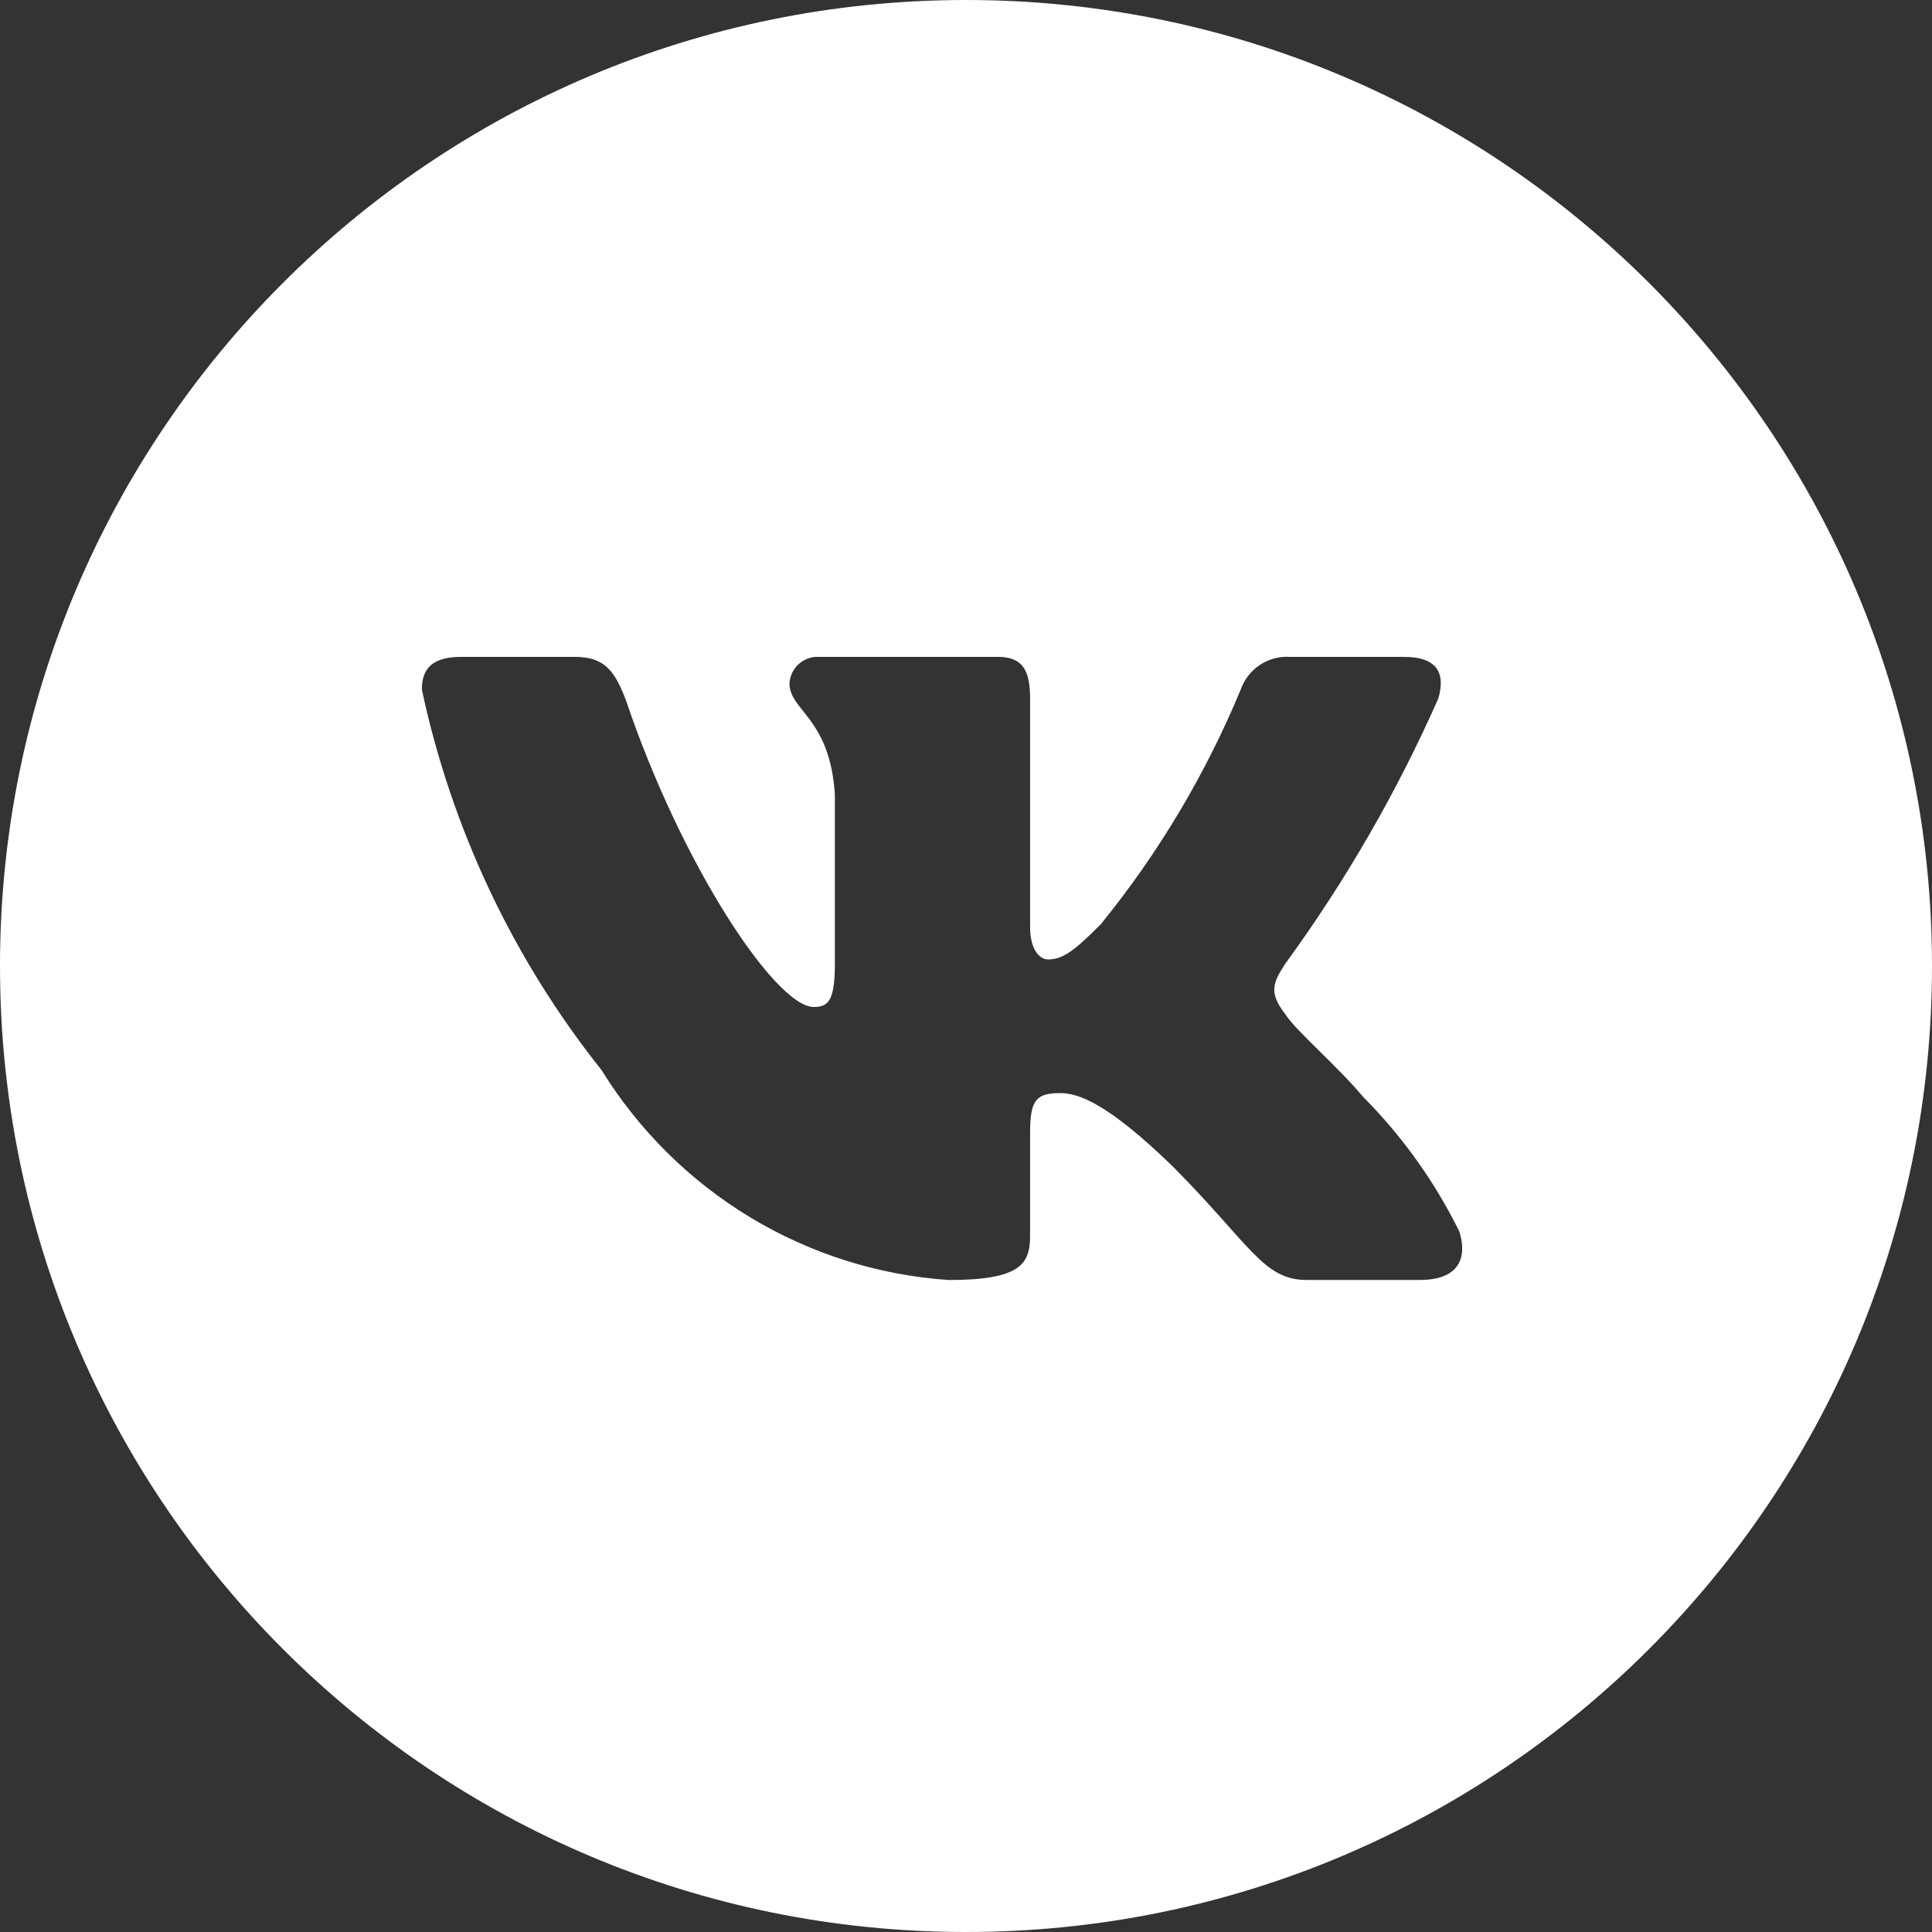
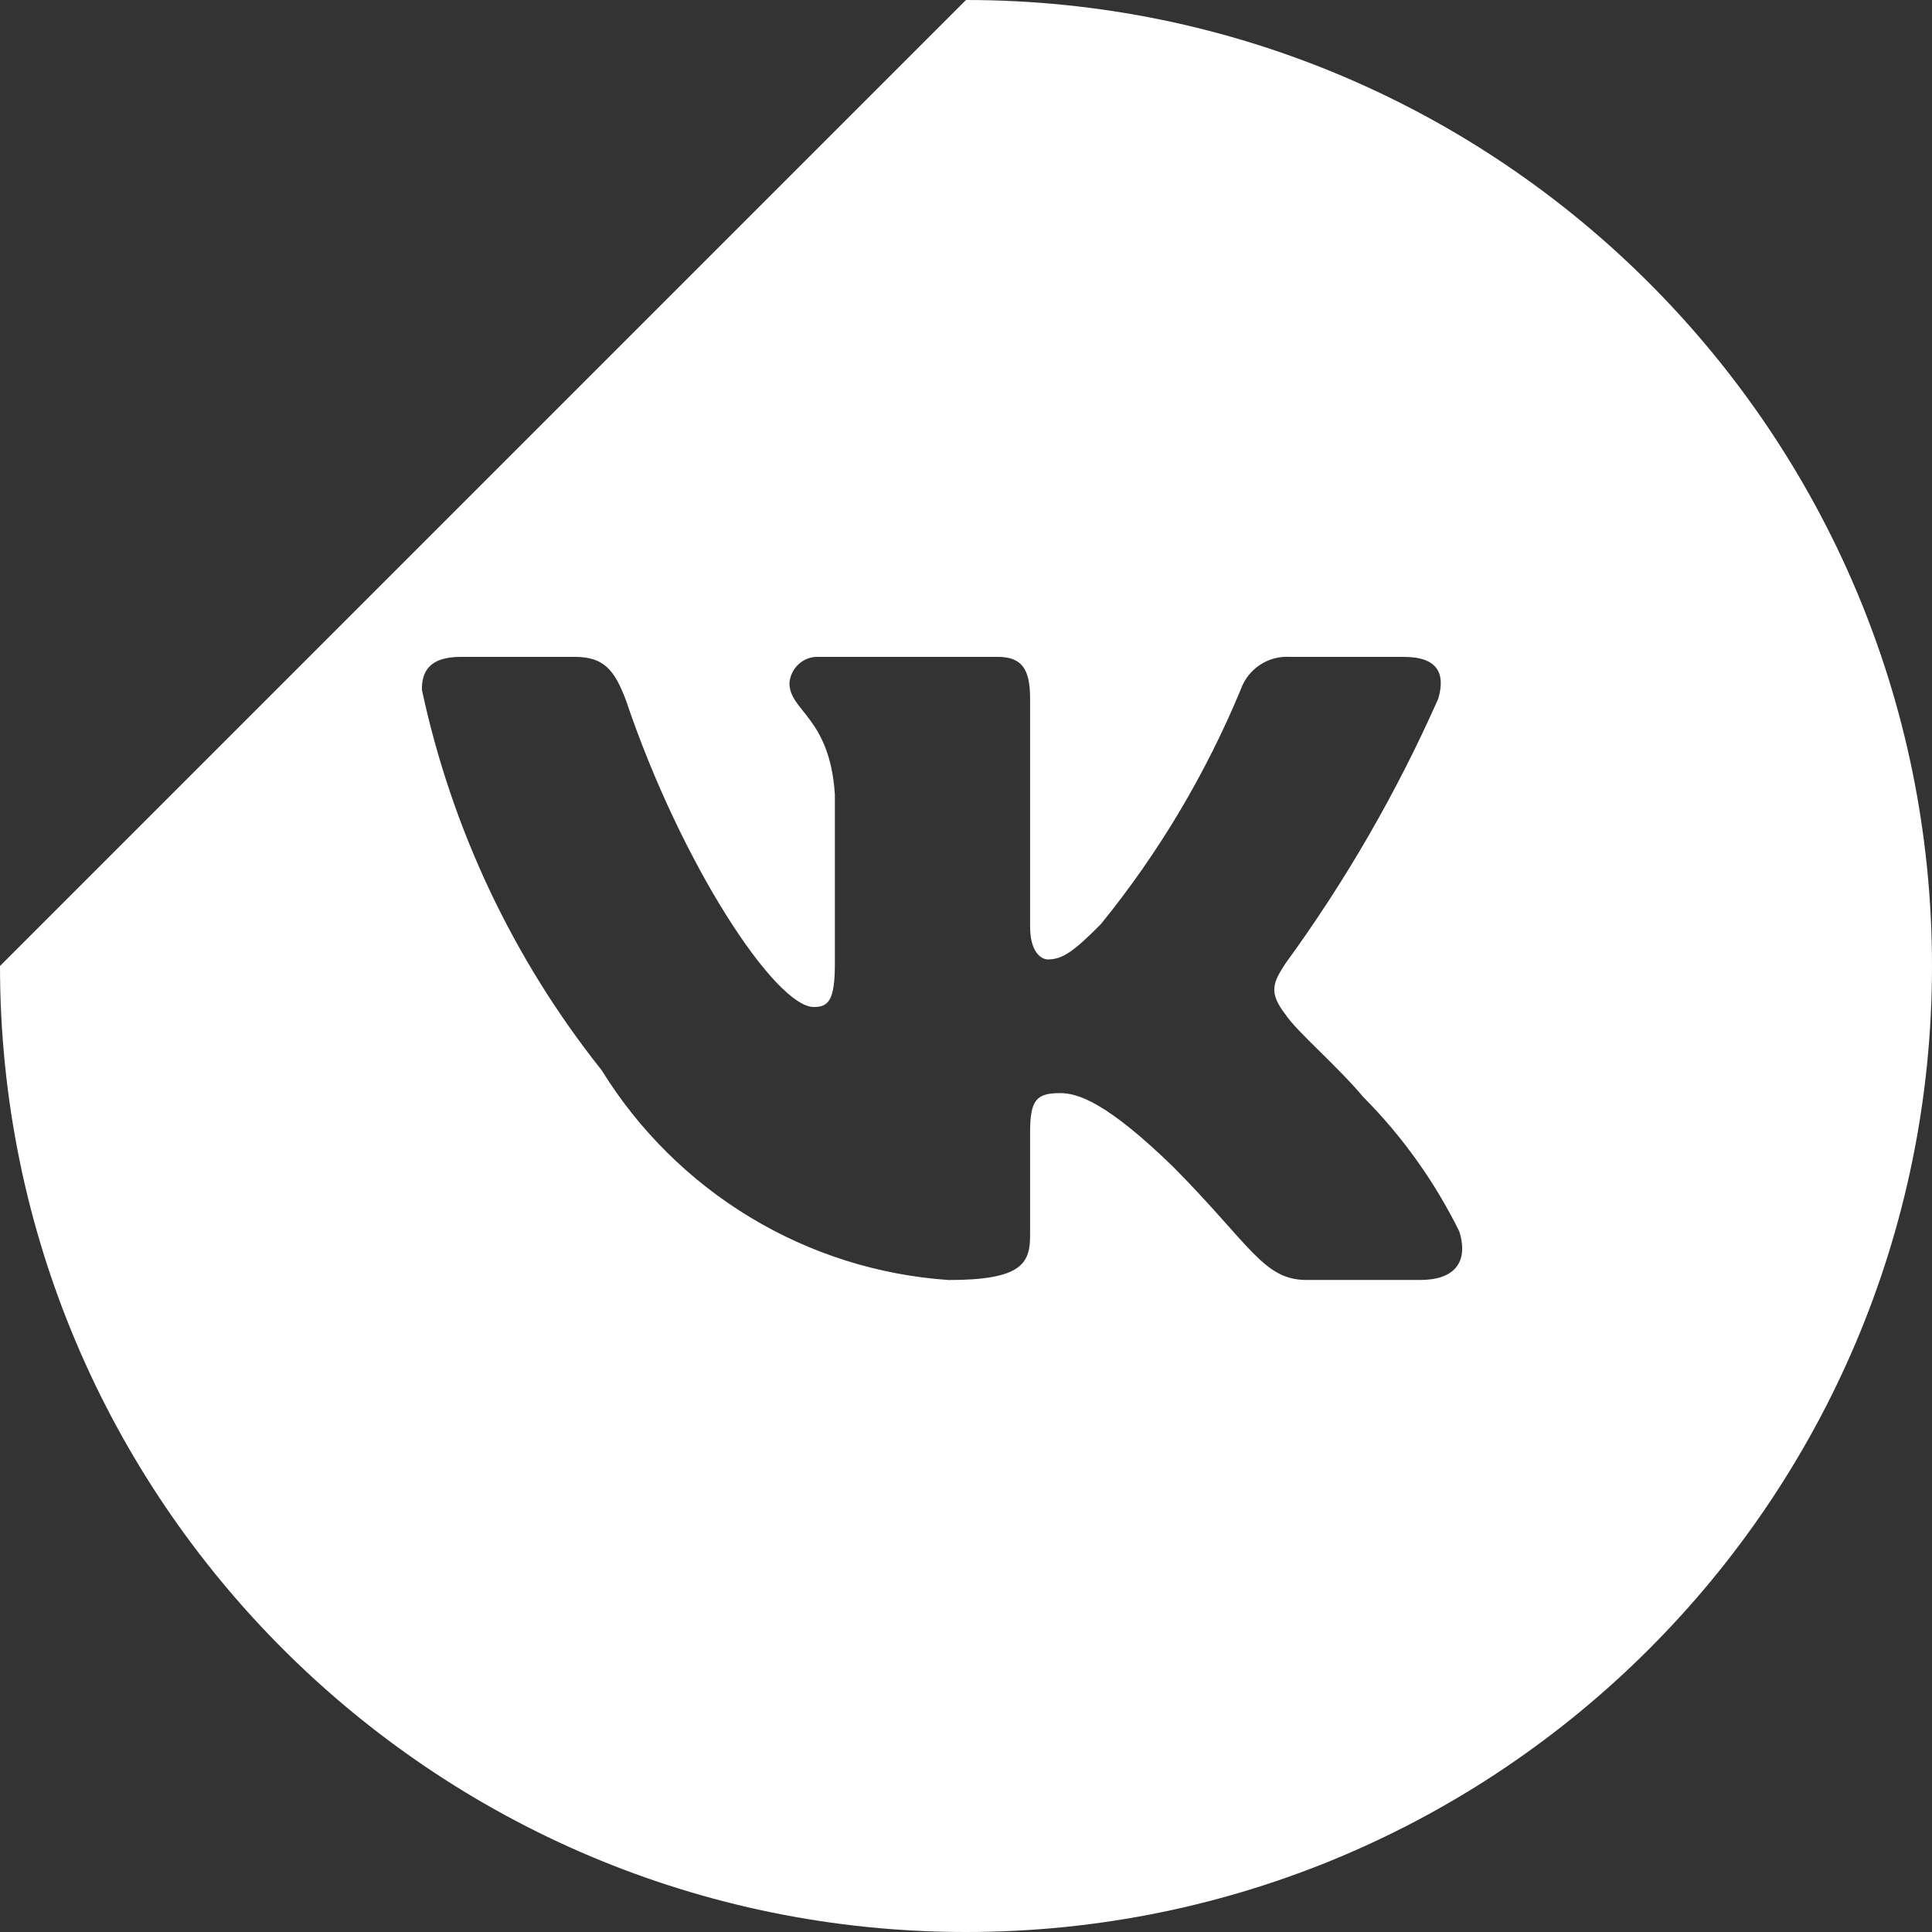
<svg xmlns="http://www.w3.org/2000/svg" width="403" height="403" viewBox="0 0 403 403" fill="none">
  <rect x="0" y="0" width="403" height="403" fill="#333333" stroke="none" />
-   <path d="M201.5 0C312.785 0 403 90.215 403 201.5C403 312.785 312.785 403 201.5 403C90.215 403 0 312.785 0 201.5C0 90.215 90.215 0 201.5 0ZM269.137 137.025C266.91 136.866 264.694 137.448 262.826 138.681C260.959 139.913 259.543 141.729 258.797 143.851C251.475 161.499 241.648 177.981 229.623 192.778C224.011 198.427 221.658 200.128 218.597 200.128C217.056 200.128 214.869 198.427 214.869 193.293V145.729C214.869 139.577 213.183 137.016 208.081 137.016H170.765C169.24 136.952 167.752 137.489 166.614 138.515C165.477 139.54 164.781 140.972 164.674 142.507C164.674 148.323 173.138 149.678 174.148 165.753V200.989C174.148 208.685 172.816 210.051 169.755 210.051C161.769 210.051 142.1 180.295 130.574 146.087C128.179 139.756 125.982 137.016 119.881 137.016H96.143C89.354 137.016 88 140.27 88 143.861C94.21 172.891 107.044 200.061 125.483 223.217C133.252 235.777 143.868 246.296 156.458 253.908C169.048 261.52 183.251 266.008 197.897 267C212.994 267 214.869 263.588 214.869 257.761V236.215C214.869 229.38 216.213 228.015 221.138 228.015C224.699 228.015 230.644 229.716 244.721 243.396C260.828 259.65 263.535 266.989 272.521 266.989H296.28C303.058 266.989 306.453 263.577 304.412 256.899C299.3 246.526 292.543 237.055 284.4 228.865C278.809 222.198 270.479 215.185 268.126 211.594C264.545 206.974 265.565 204.926 268.126 200.989C280.679 183.774 291.367 165.252 300.008 145.74C301.517 140.617 300.007 137.025 292.886 137.025H269.137Z" fill="white" />
+   <path d="M201.5 0C312.785 0 403 90.215 403 201.5C403 312.785 312.785 403 201.5 403C90.215 403 0 312.785 0 201.5ZM269.137 137.025C266.91 136.866 264.694 137.448 262.826 138.681C260.959 139.913 259.543 141.729 258.797 143.851C251.475 161.499 241.648 177.981 229.623 192.778C224.011 198.427 221.658 200.128 218.597 200.128C217.056 200.128 214.869 198.427 214.869 193.293V145.729C214.869 139.577 213.183 137.016 208.081 137.016H170.765C169.24 136.952 167.752 137.489 166.614 138.515C165.477 139.54 164.781 140.972 164.674 142.507C164.674 148.323 173.138 149.678 174.148 165.753V200.989C174.148 208.685 172.816 210.051 169.755 210.051C161.769 210.051 142.1 180.295 130.574 146.087C128.179 139.756 125.982 137.016 119.881 137.016H96.143C89.354 137.016 88 140.27 88 143.861C94.21 172.891 107.044 200.061 125.483 223.217C133.252 235.777 143.868 246.296 156.458 253.908C169.048 261.52 183.251 266.008 197.897 267C212.994 267 214.869 263.588 214.869 257.761V236.215C214.869 229.38 216.213 228.015 221.138 228.015C224.699 228.015 230.644 229.716 244.721 243.396C260.828 259.65 263.535 266.989 272.521 266.989H296.28C303.058 266.989 306.453 263.577 304.412 256.899C299.3 246.526 292.543 237.055 284.4 228.865C278.809 222.198 270.479 215.185 268.126 211.594C264.545 206.974 265.565 204.926 268.126 200.989C280.679 183.774 291.367 165.252 300.008 145.74C301.517 140.617 300.007 137.025 292.886 137.025H269.137Z" fill="white" />
</svg>